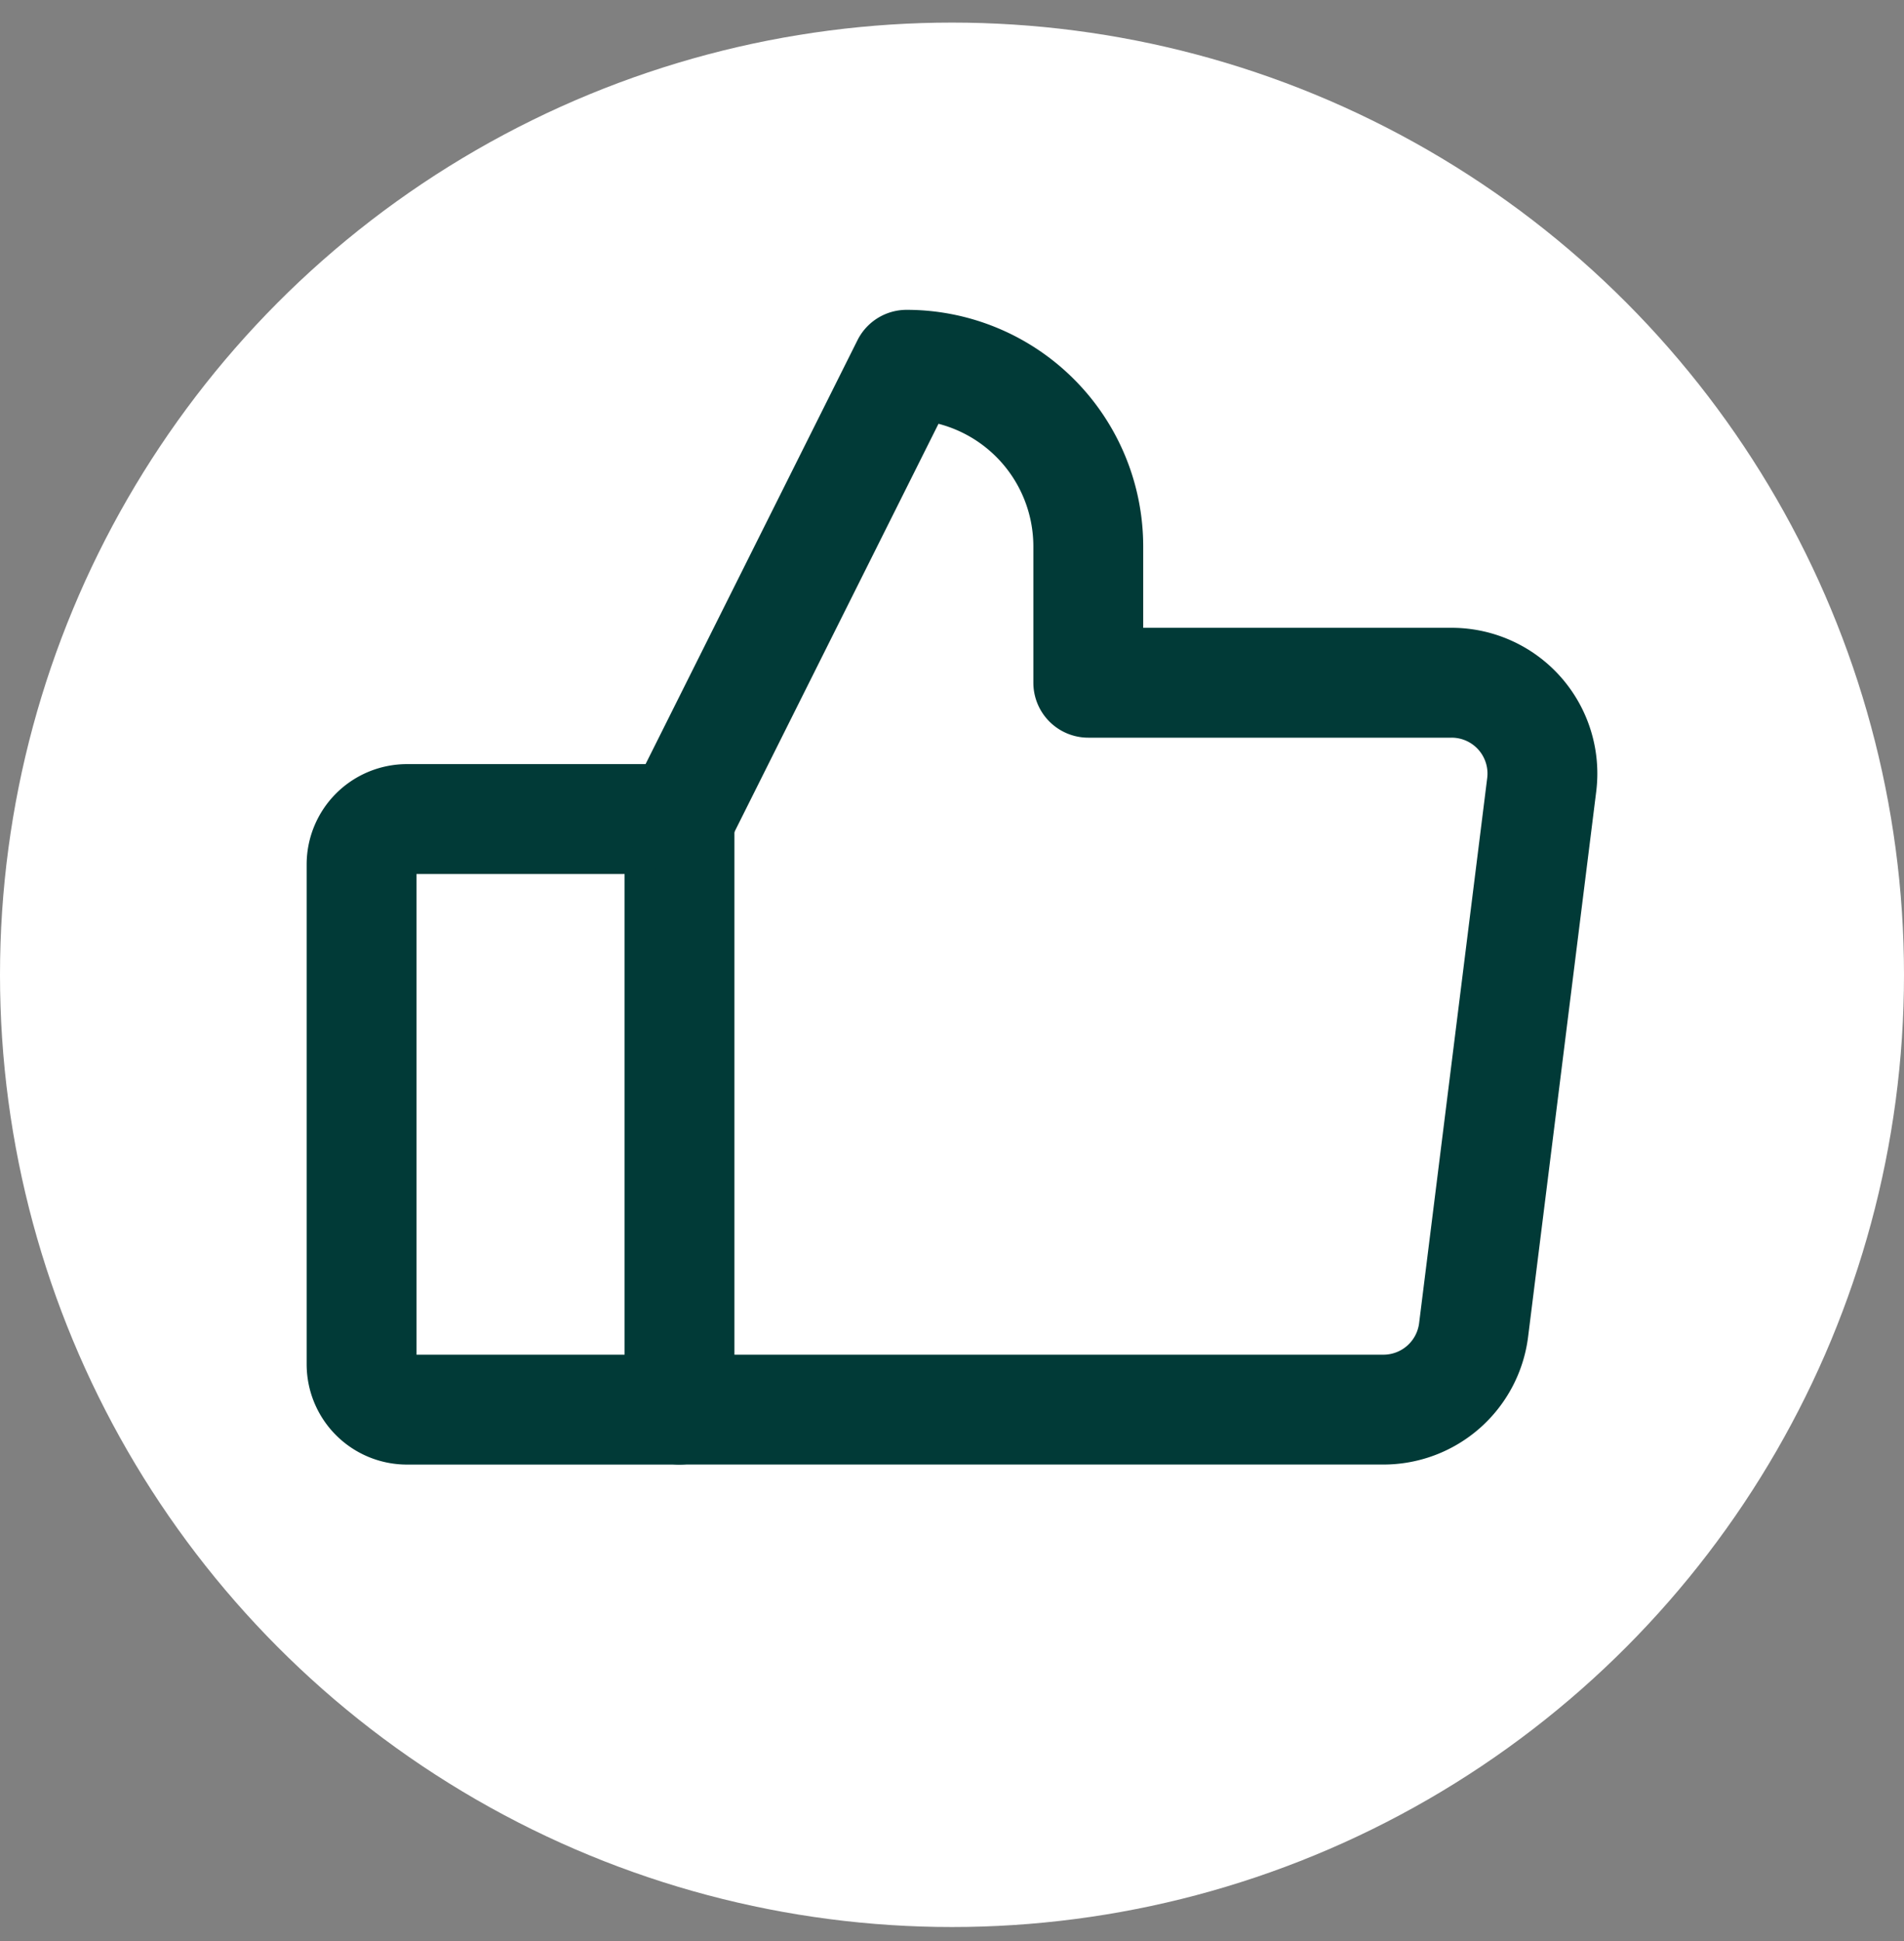
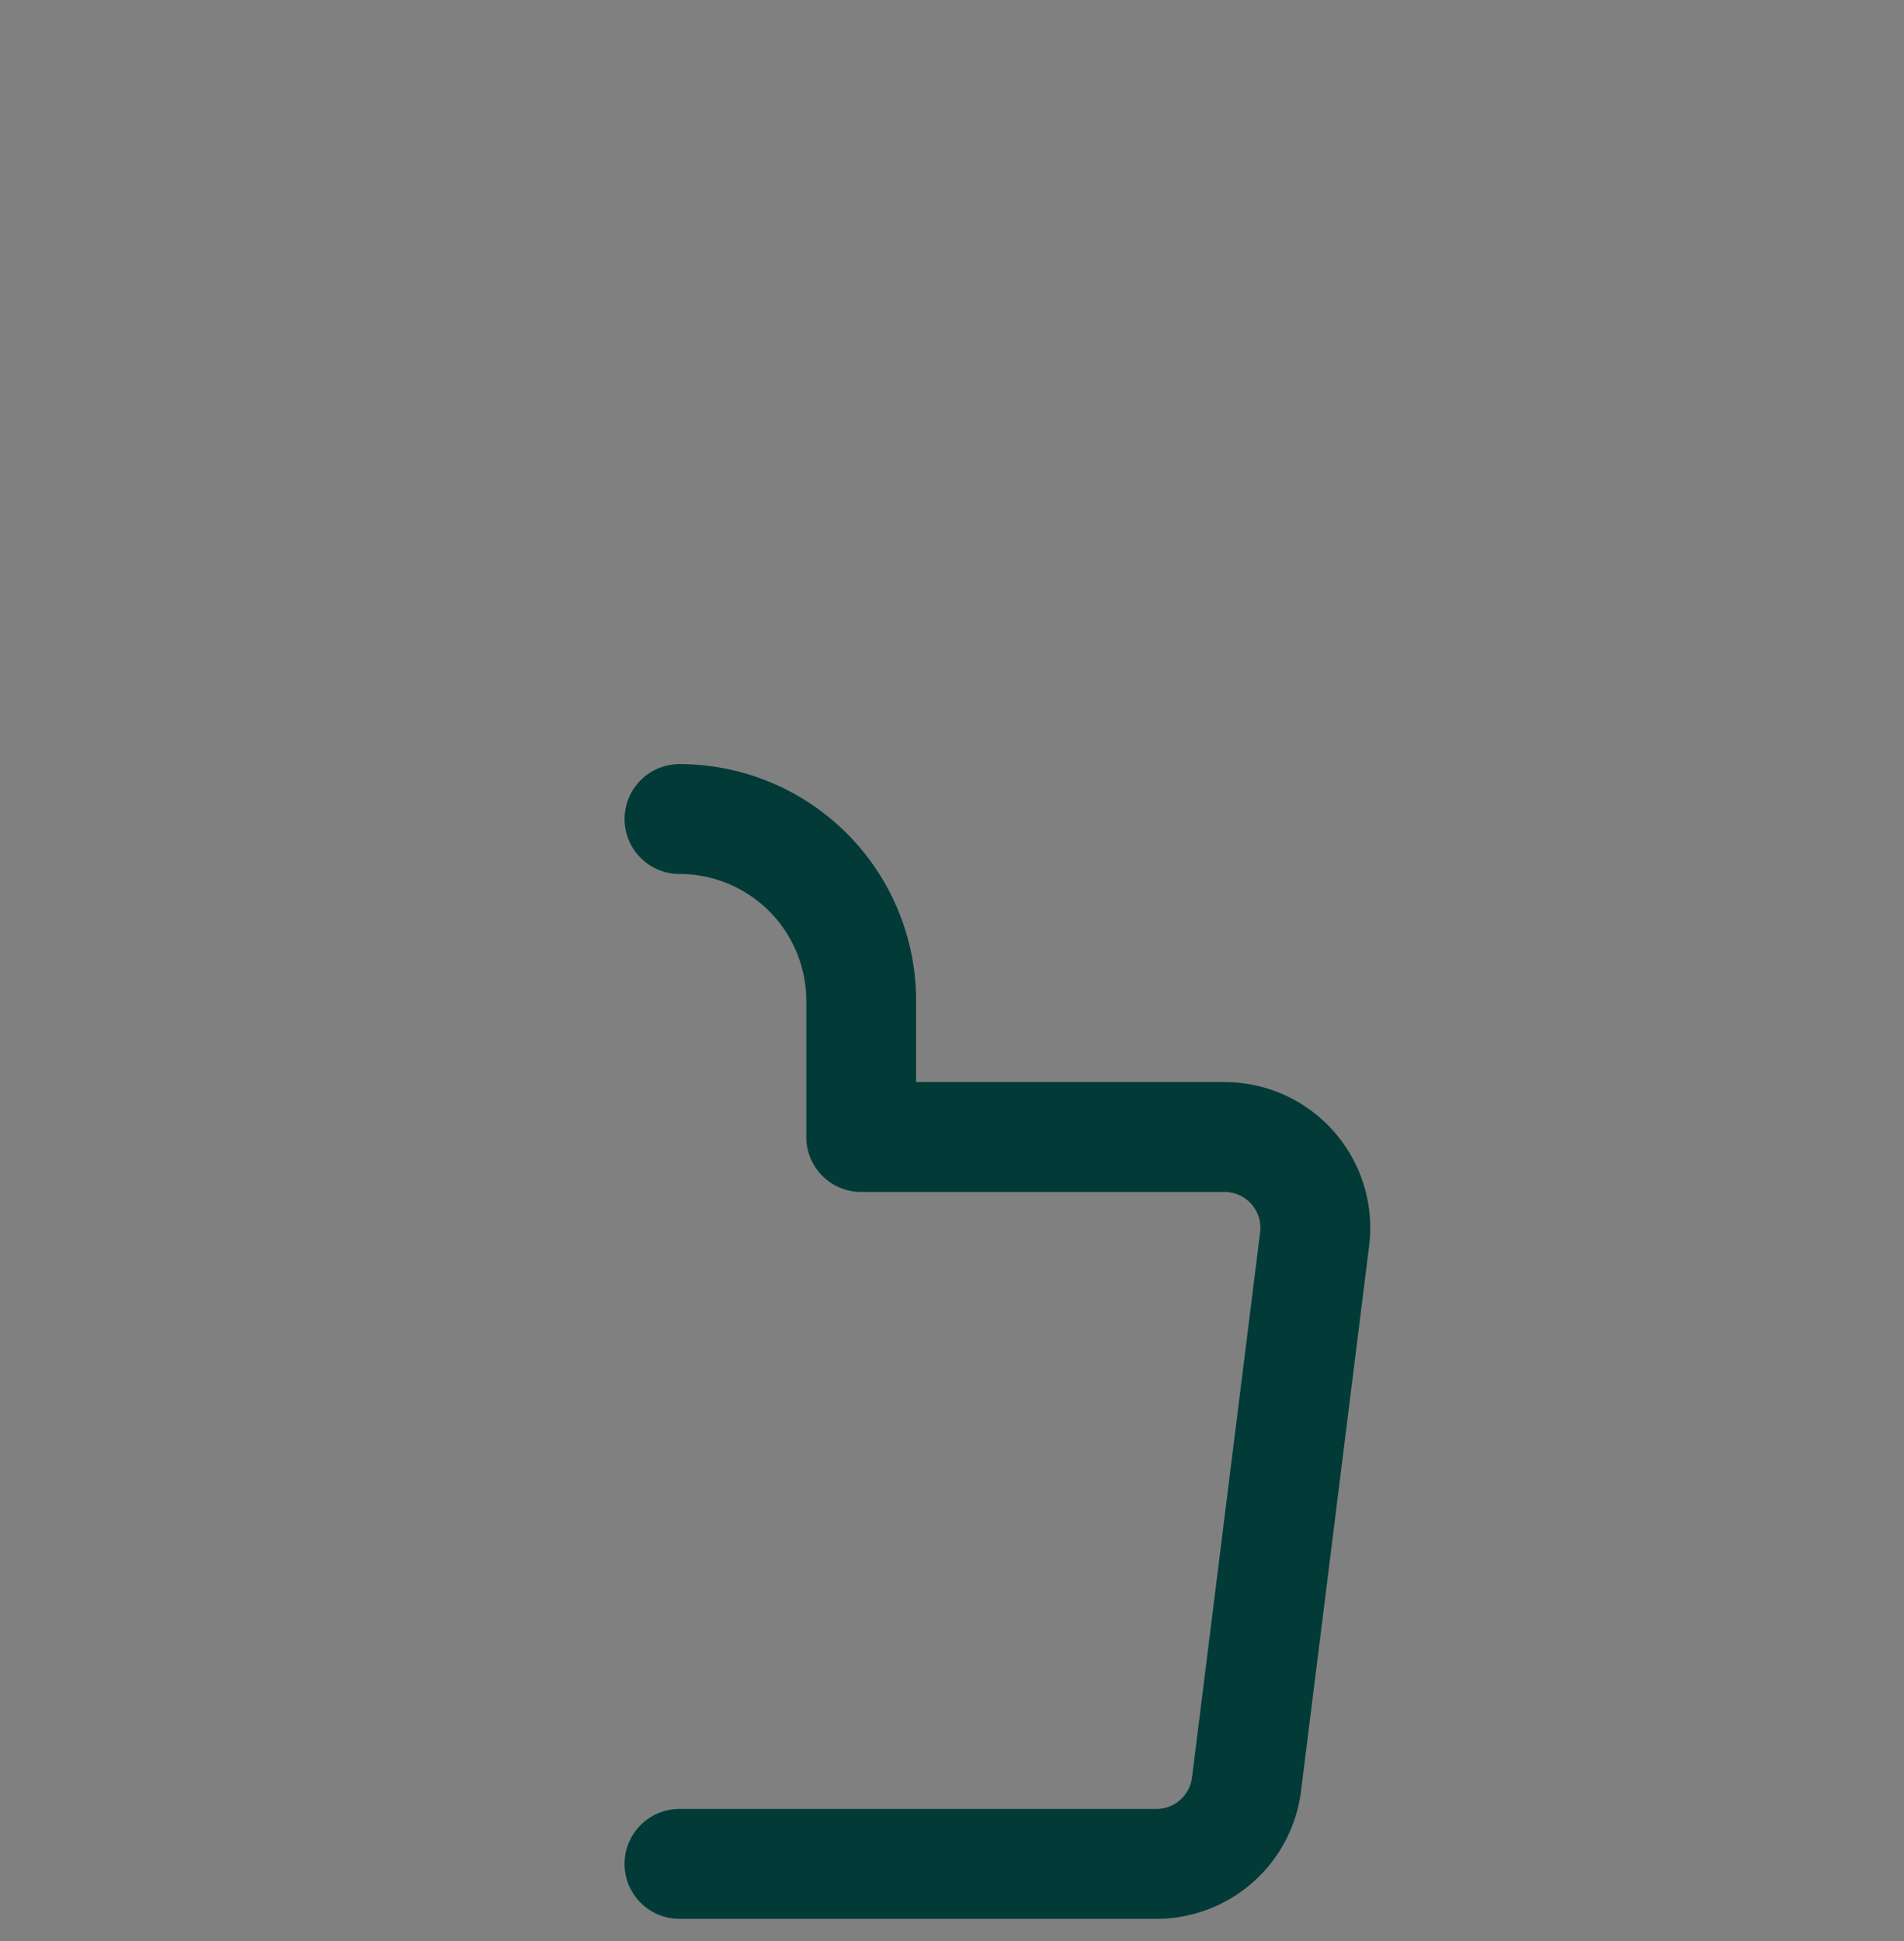
<svg xmlns="http://www.w3.org/2000/svg" width="52" height="53" fill="none">
  <rect width="100%" height="100%" fill="#808080" stroke="none" />
-   <circle cx="26" cy="26.617" r="26" fill="#fff" />
-   <path d="M11.115 22.364h7.443V38.49h-7.443a1.24 1.24 0 01-1.24-1.24V23.604a1.24 1.24 0 011.24-1.24z" stroke="#013A37" stroke-width="3" stroke-linecap="round" stroke-linejoin="round" />
-   <path d="M18.558 22.364L24.76 9.96a4.962 4.962 0 014.962 4.962v3.72h9.923a2.48 2.48 0 012.46 2.792l-1.86 14.885a2.482 2.482 0 01-2.46 2.17H18.557" stroke="#013A37" stroke-width="3" stroke-linecap="round" stroke-linejoin="round" />
+   <path d="M18.558 22.364a4.962 4.962 0 014.962 4.962v3.72h9.923a2.48 2.48 0 012.46 2.792l-1.86 14.885a2.482 2.482 0 01-2.46 2.17H18.557" stroke="#013A37" stroke-width="3" stroke-linecap="round" stroke-linejoin="round" />
</svg>